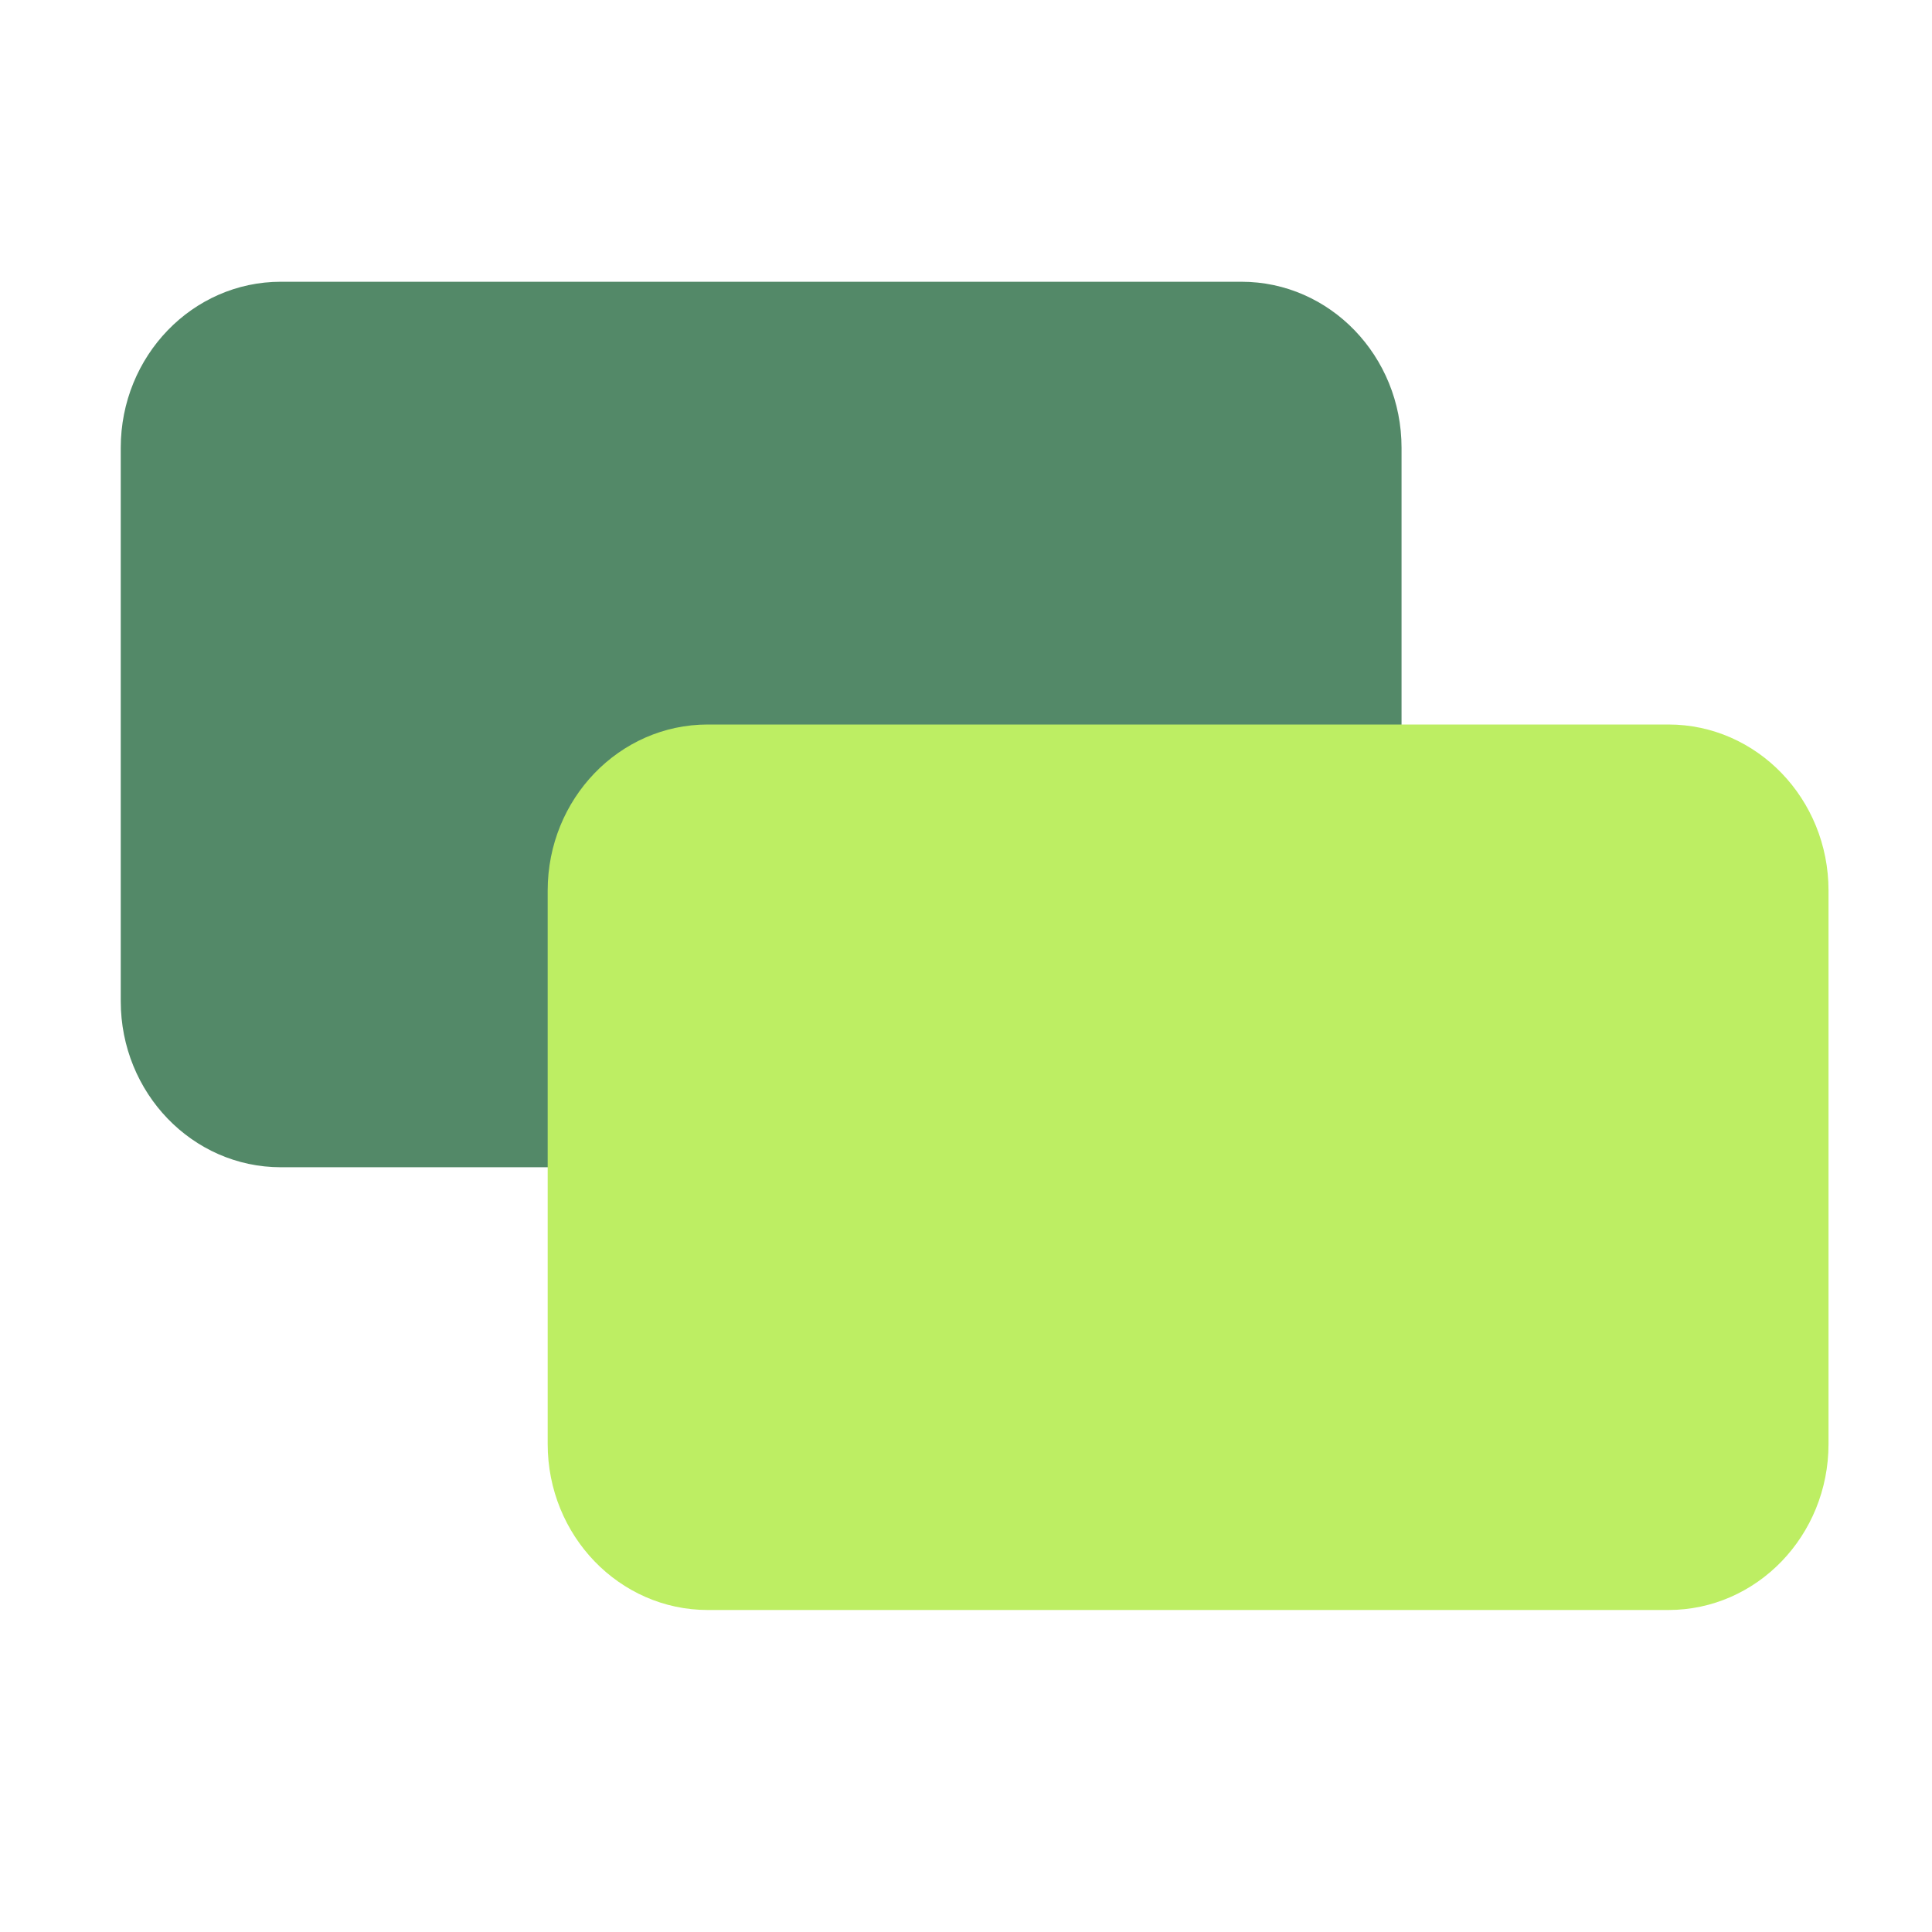
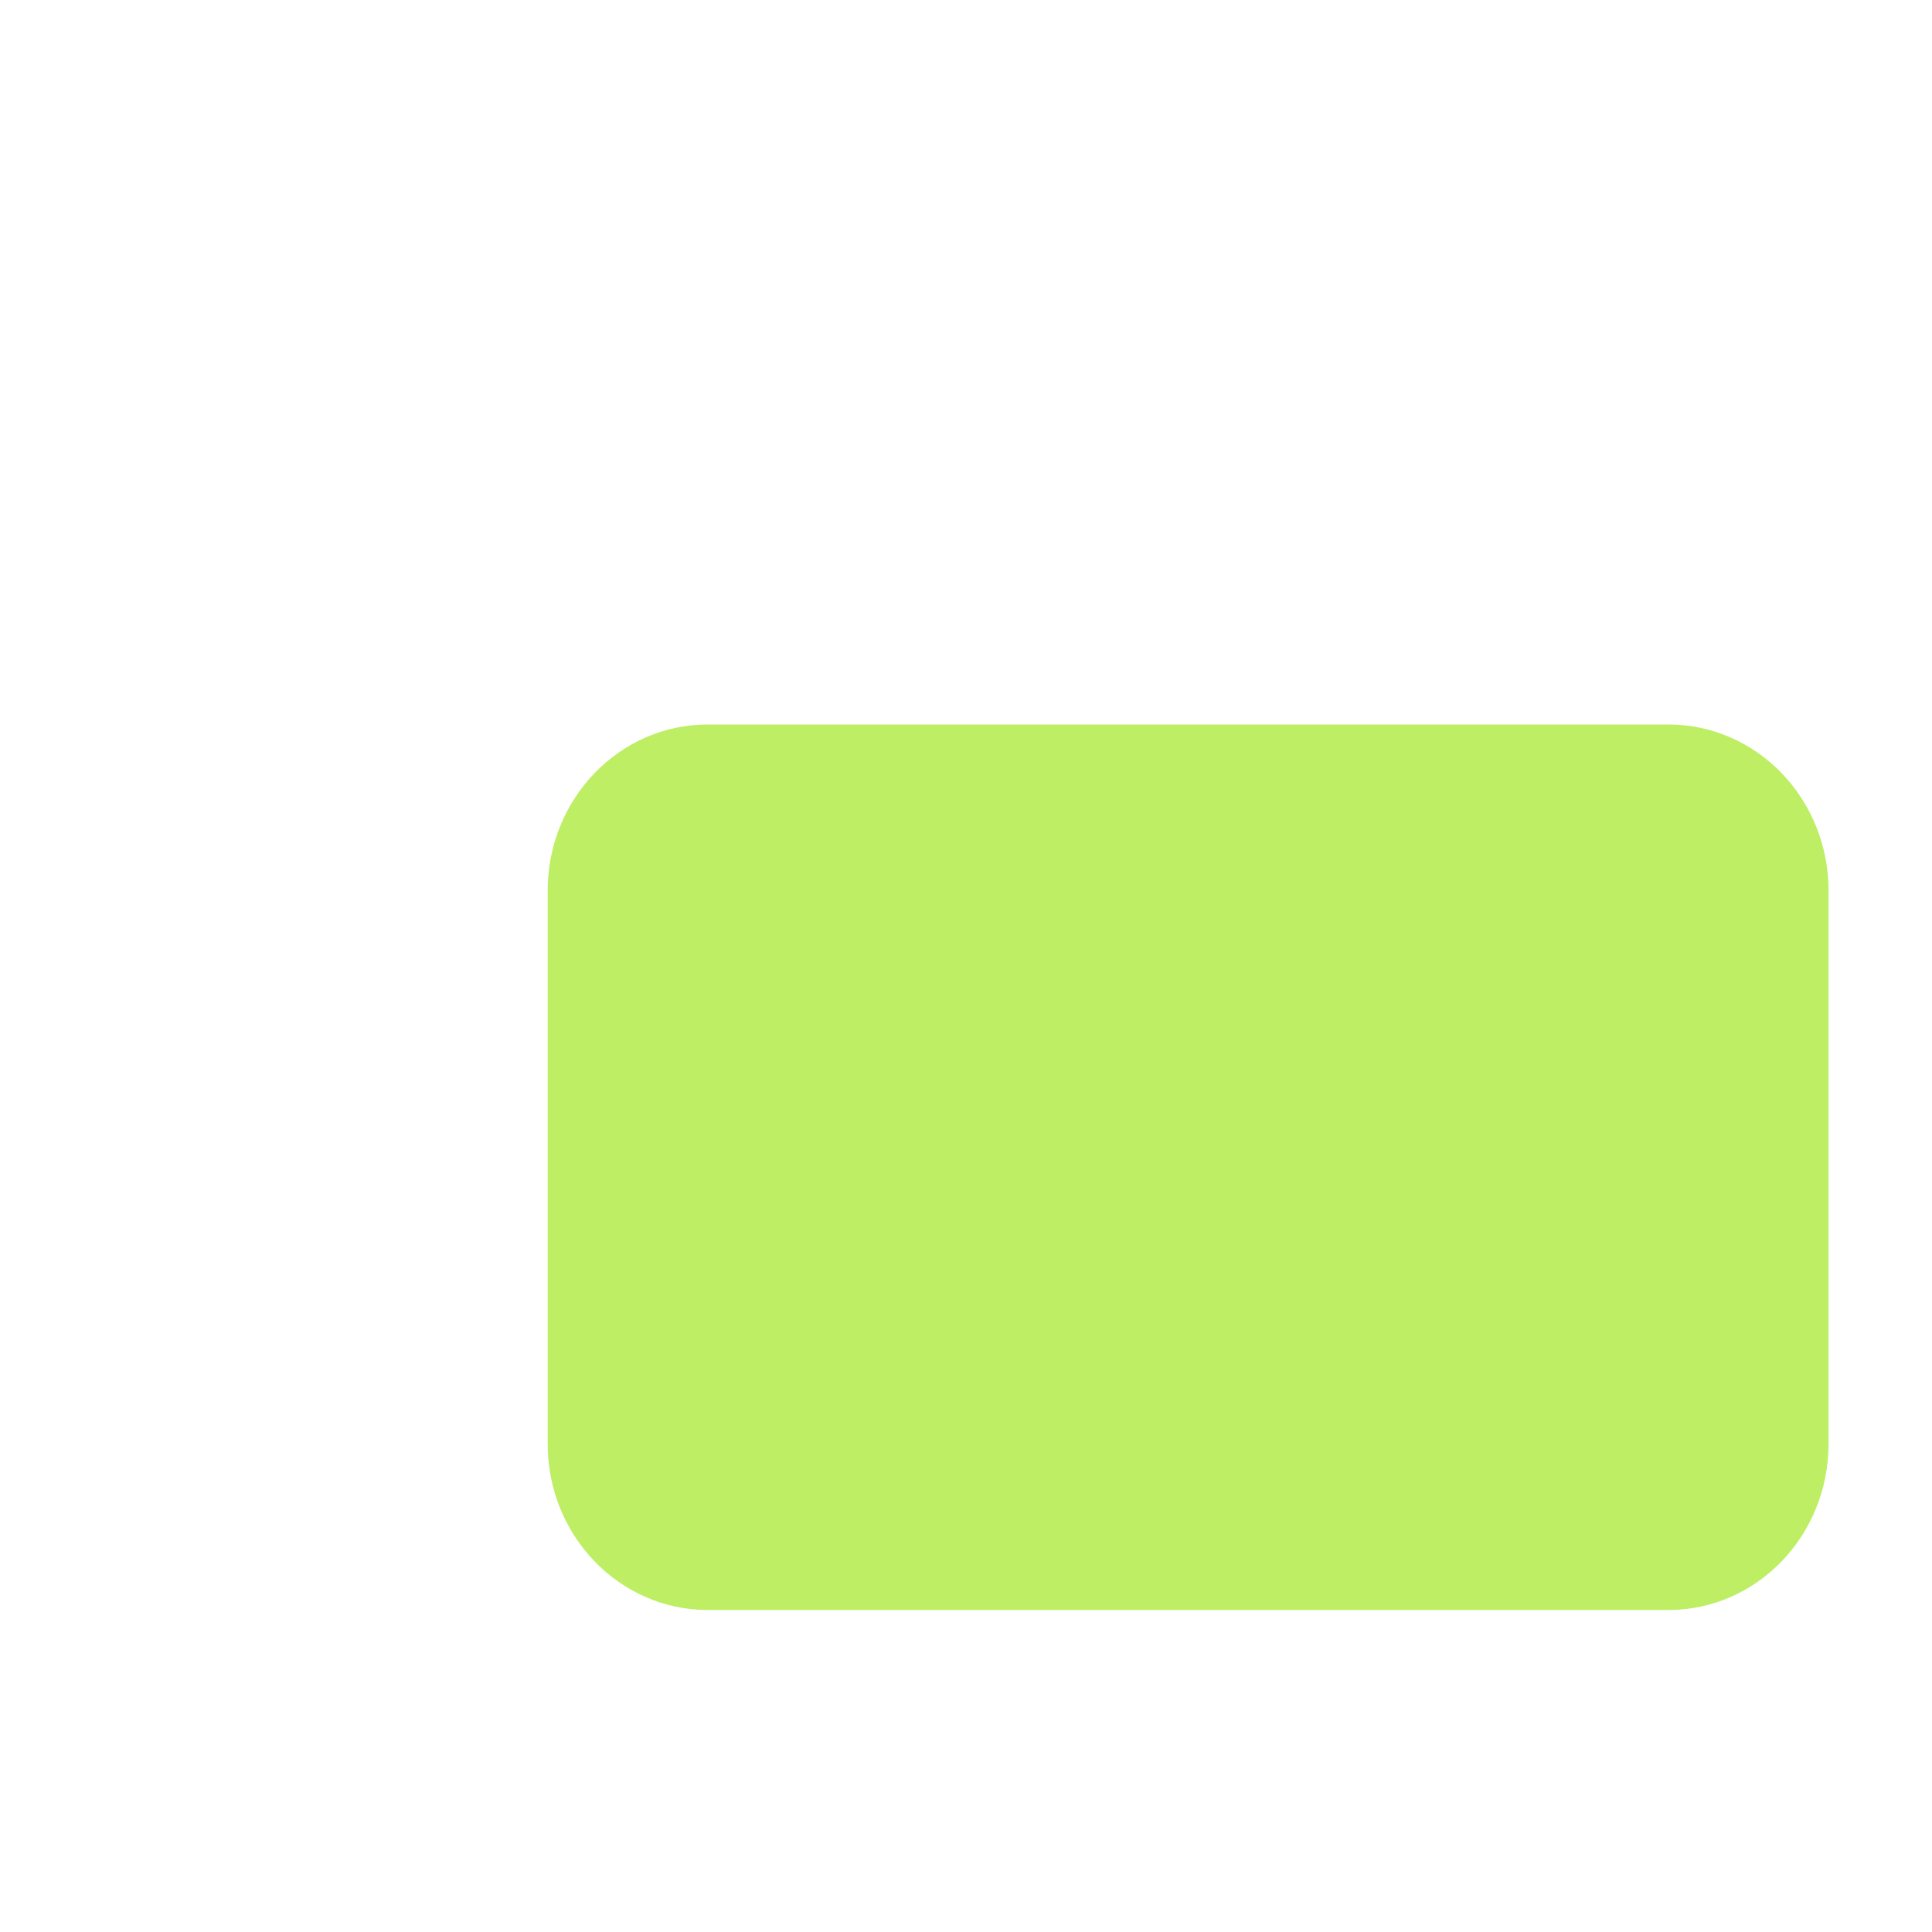
<svg xmlns="http://www.w3.org/2000/svg" width="48" height="48" viewBox="0 0 48 48" fill="none">
-   <path d="M30.844 7H6.978C4.781 7 3 8.847 3 11.125V24.875C3 27.153 4.781 29 6.978 29H30.844C33.041 29 34.821 27.153 34.821 24.875V11.125C34.821 8.847 33.041 7 30.844 7Z" fill="#538968" />
  <path d="M41.451 18H17.585C15.388 18 13.607 19.847 13.607 22.125V35.875C13.607 38.153 15.388 40 17.585 40H41.451C43.648 40 45.429 38.153 45.429 35.875V22.125C45.429 19.847 43.648 18 41.451 18Z" fill="#BDEE63" />
</svg>